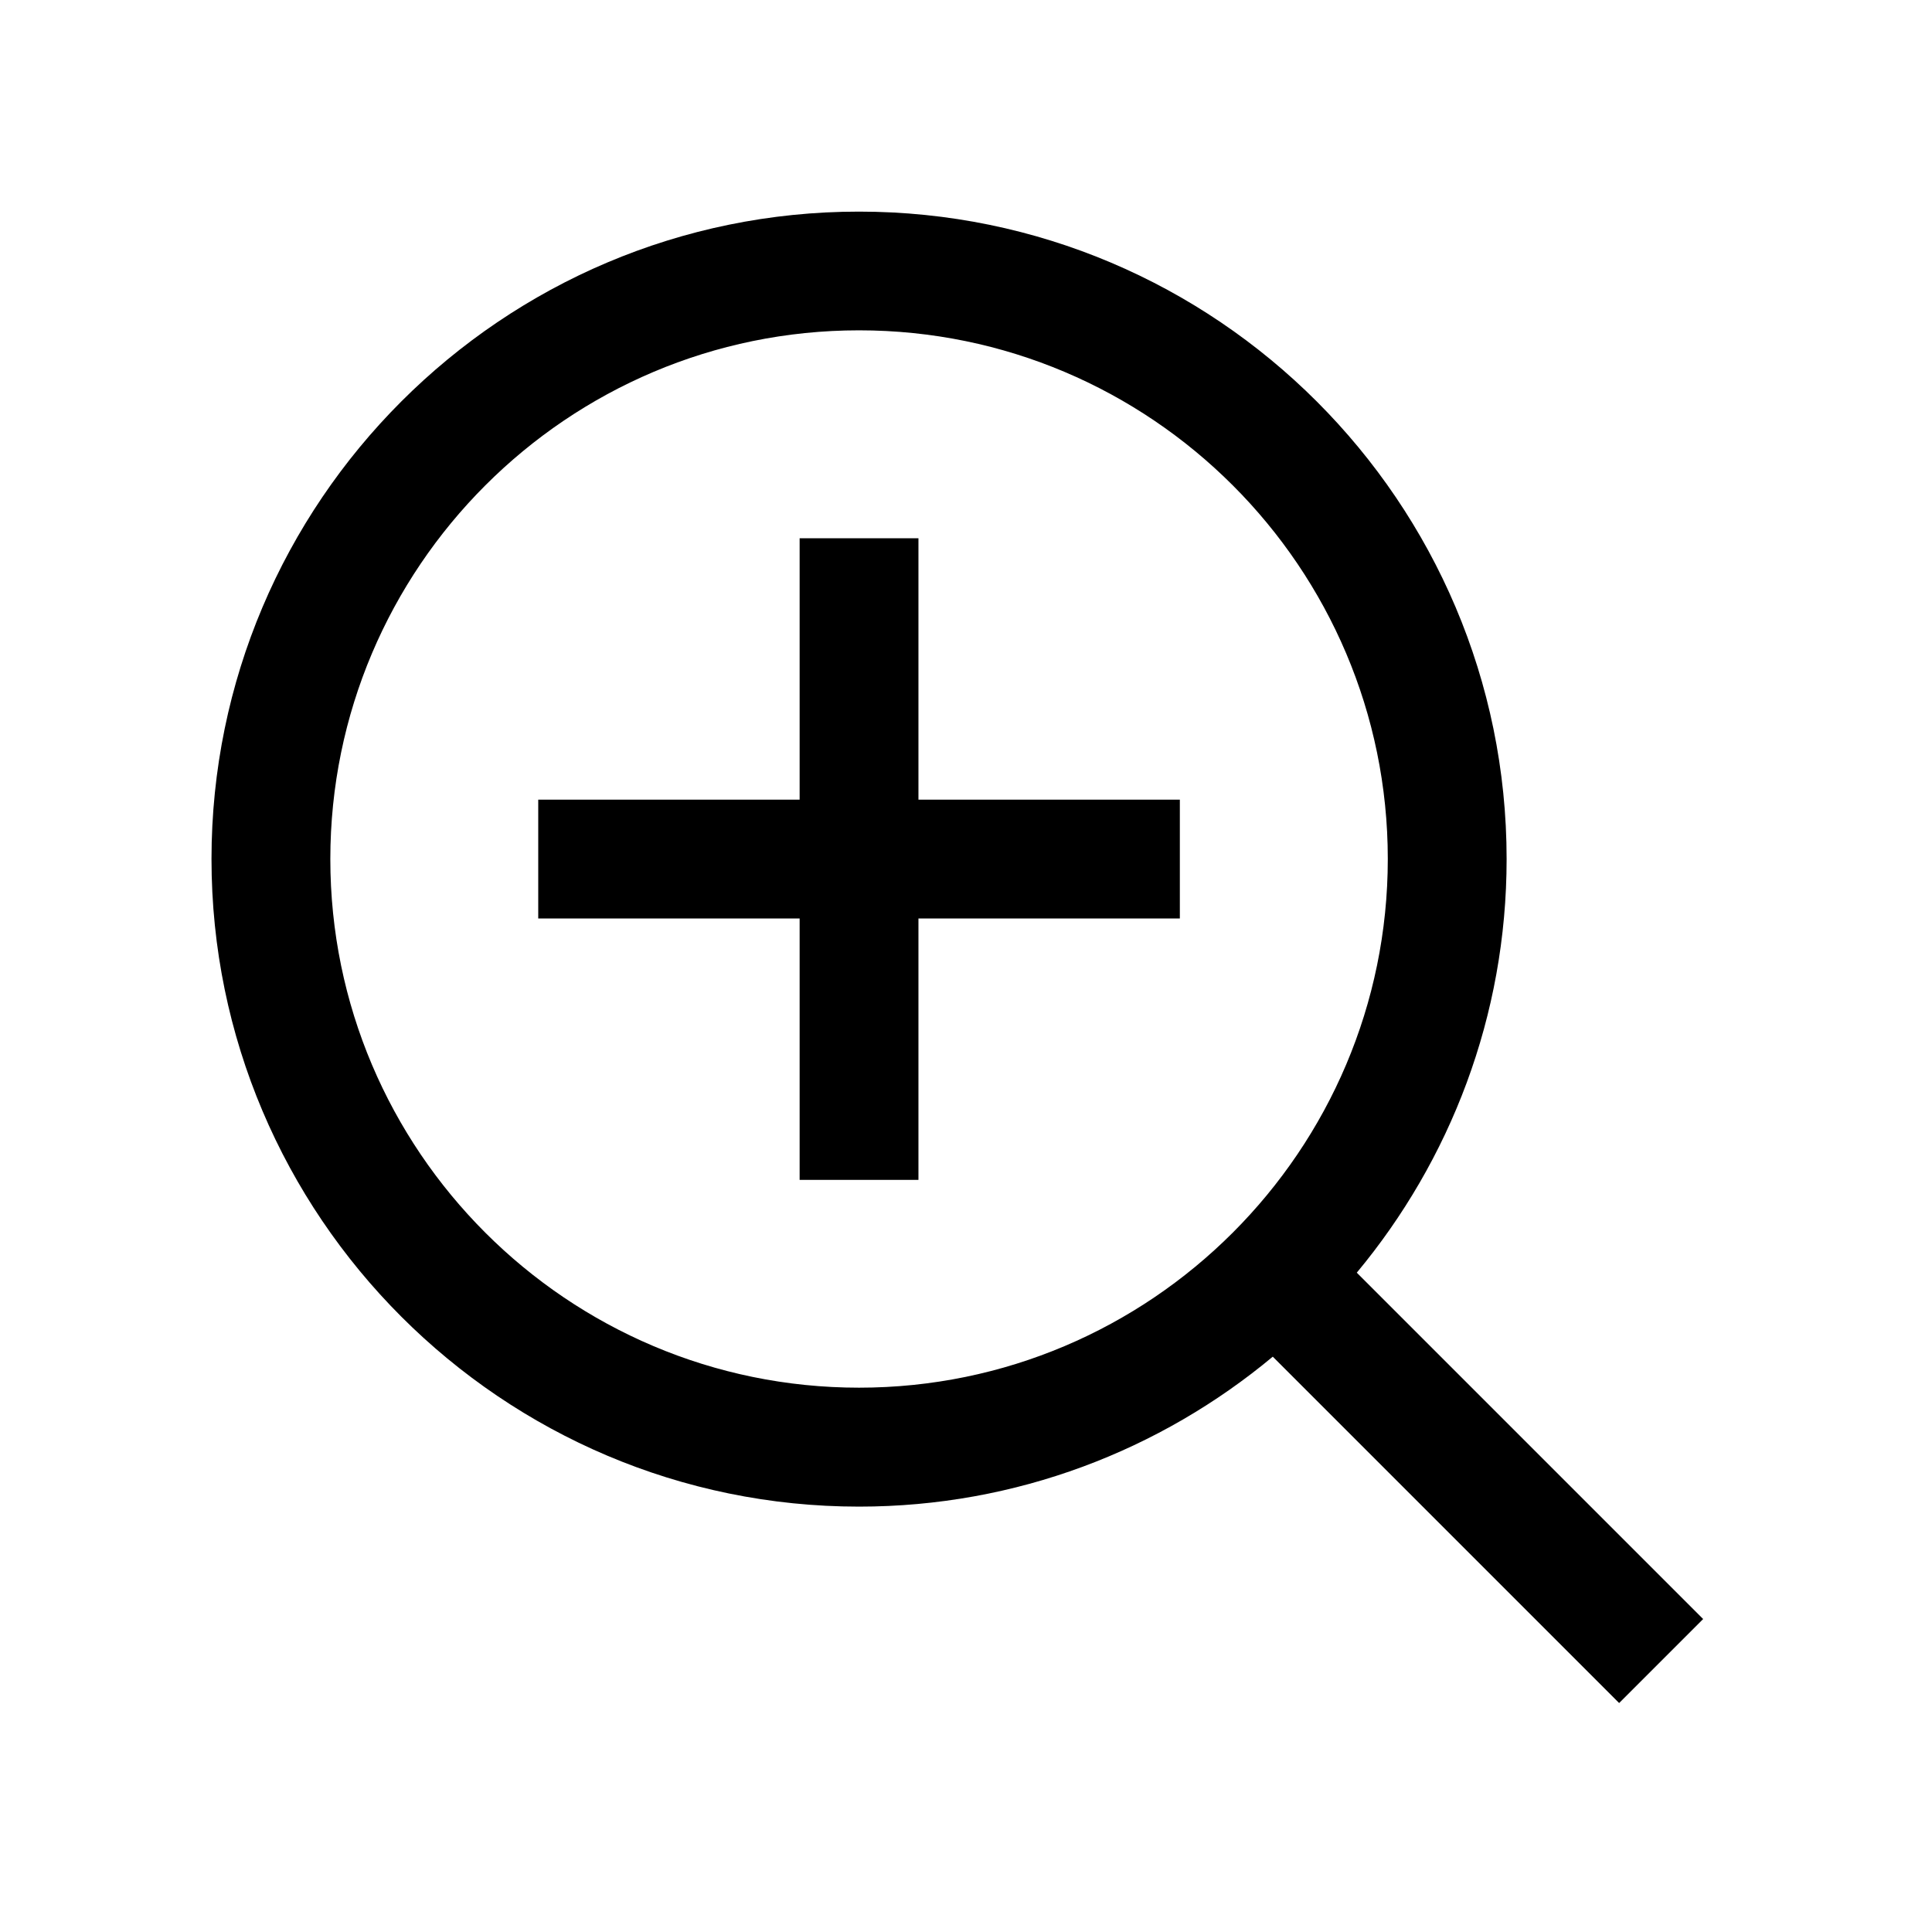
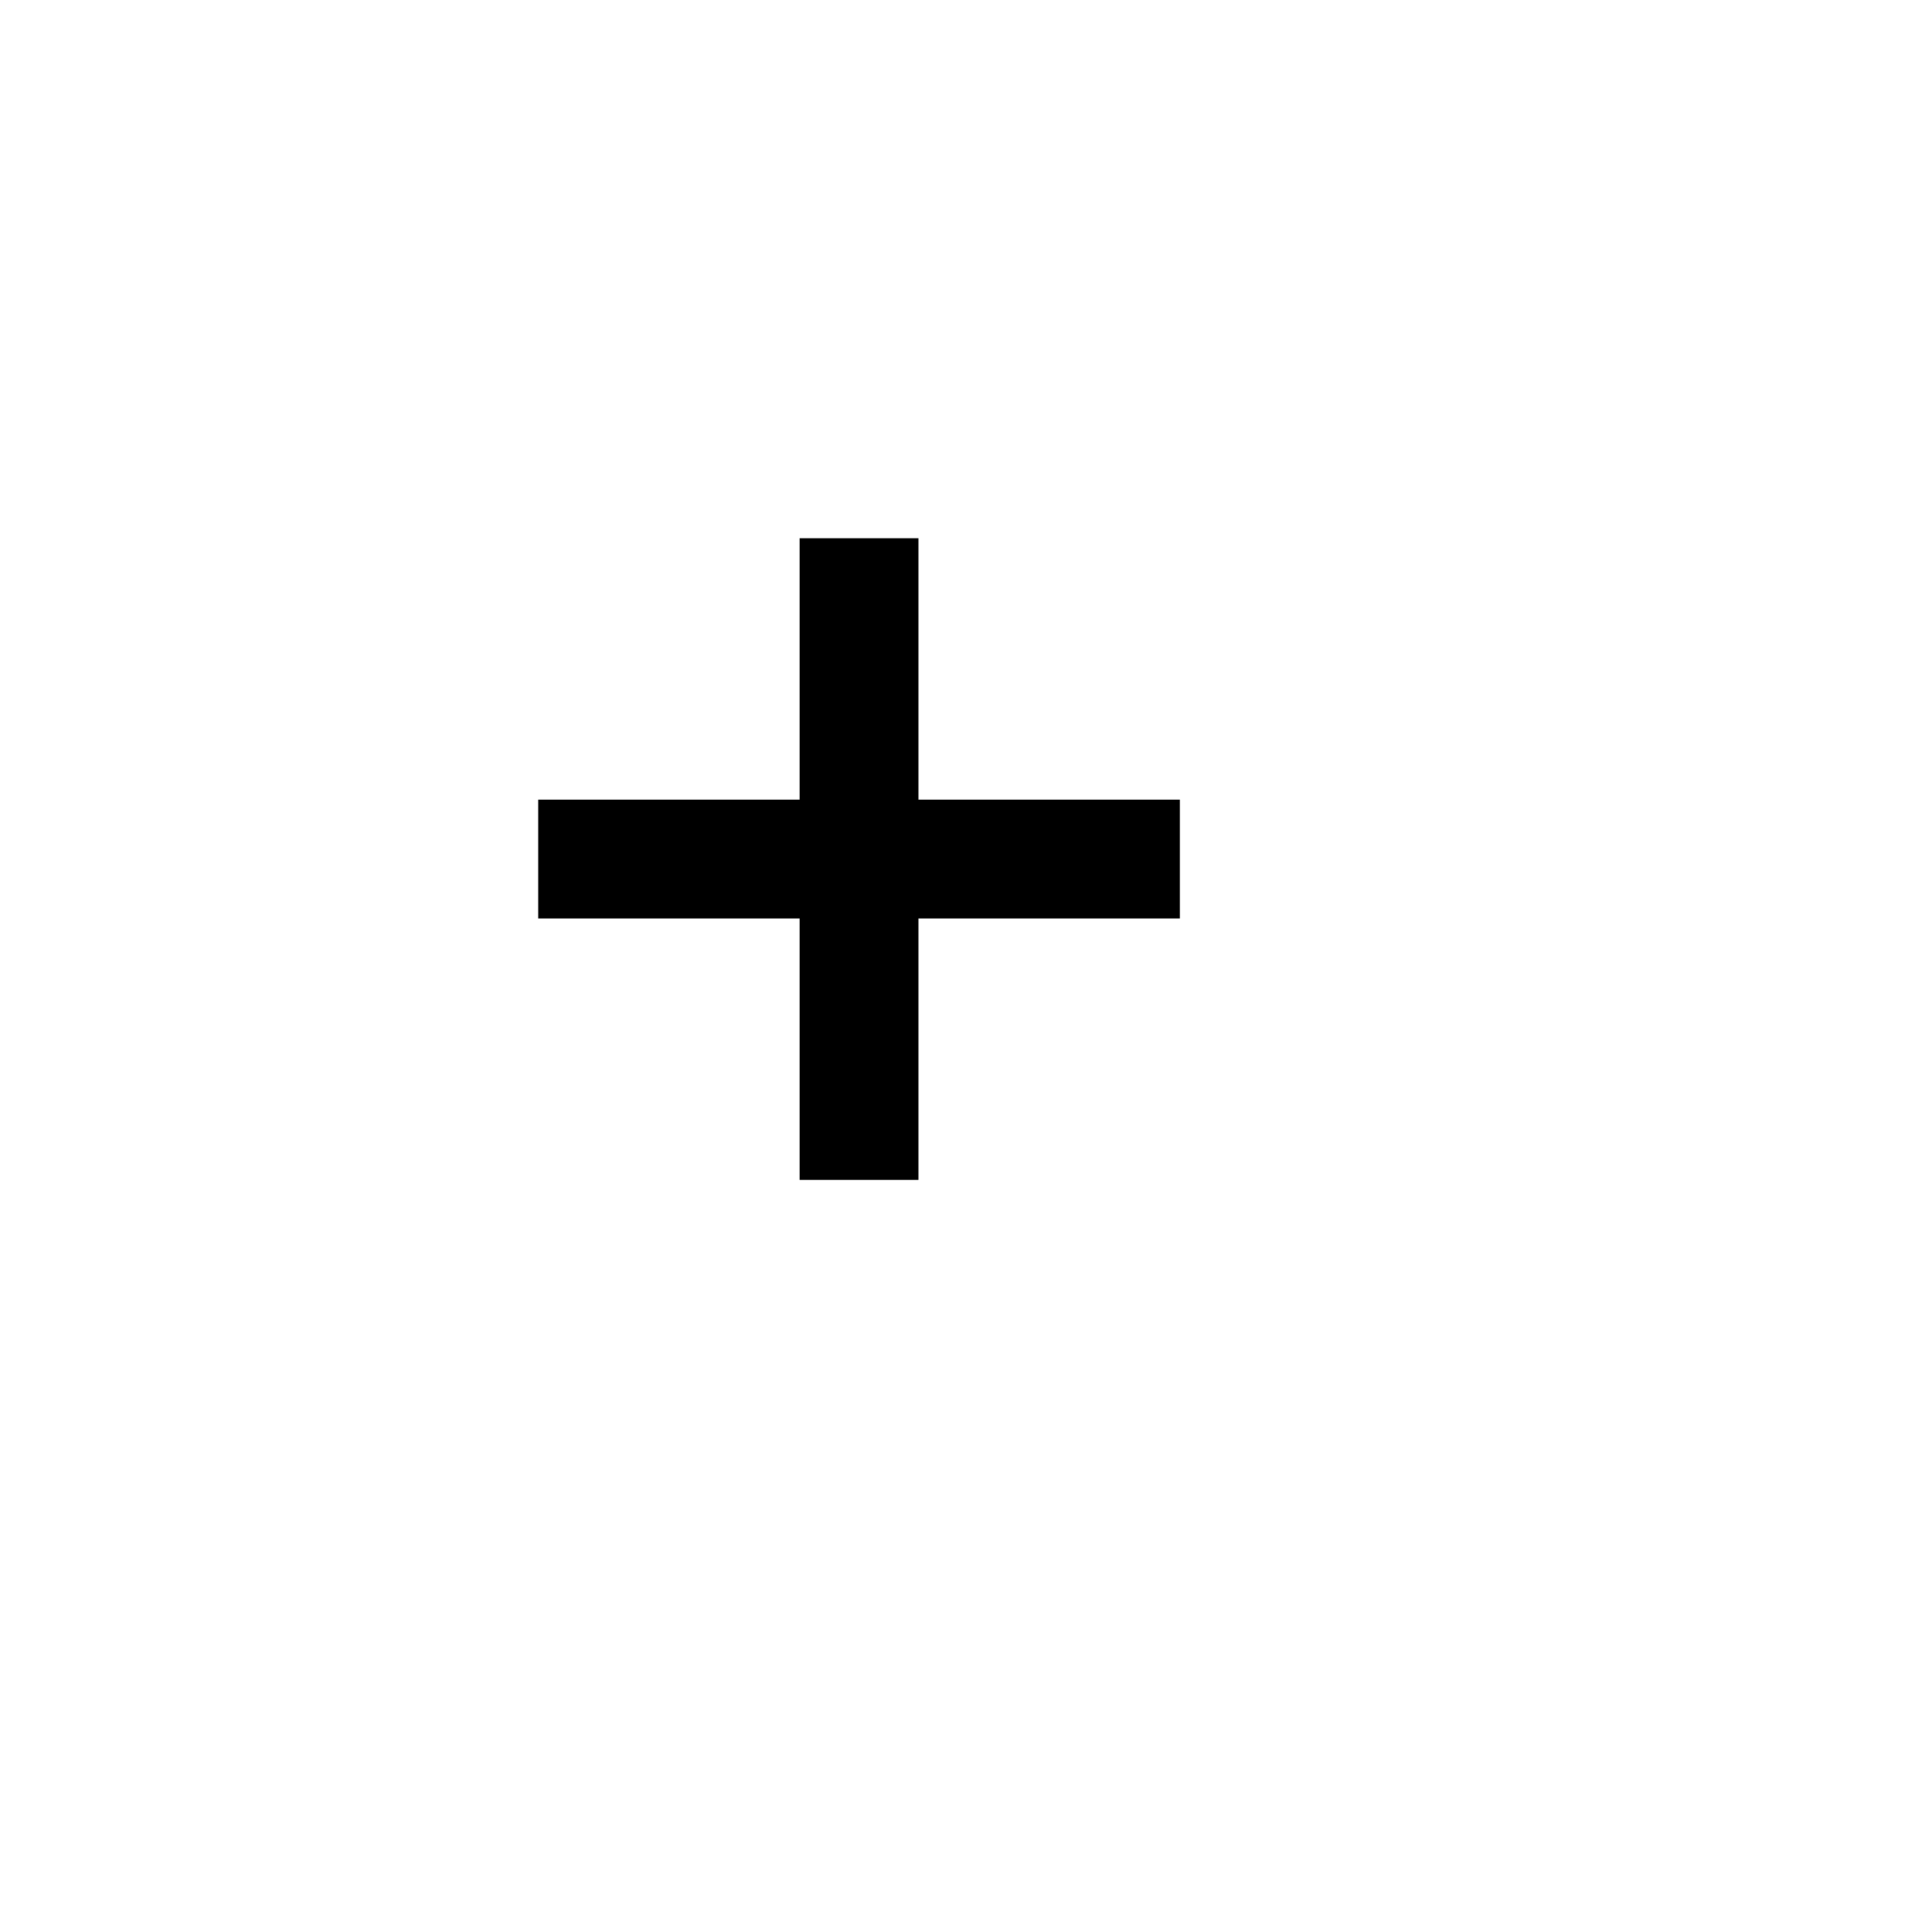
<svg xmlns="http://www.w3.org/2000/svg" fill="#000000" width="800px" height="800px" version="1.1" viewBox="144 144 512 512">
  <g>
-     <path d="m200.05 371.66c0 94.621 76.988 171.61 171.61 171.61 41.66 0 79.887-14.957 109.64-39.738l91.789 91.789 22.262-22.262-91.789-91.789c24.75-29.758 39.707-67.984 39.707-109.61 0-94.621-76.988-171.58-171.61-171.58-94.621-0.031-171.61 76.957-171.61 171.58zm171.61-140.12c77.273 0 140.12 62.852 140.12 140.09 0 77.273-62.852 140.12-140.12 140.12-77.273 0-140.12-62.82-140.12-140.09 0-77.273 62.848-140.12 140.12-140.12z" />
    <path d="m355.91 456.68h31.488v-69.273h69.273v-31.488h-69.273v-69.273h-31.488v69.273h-69.273v31.488h69.273z" />
  </g>
</svg>